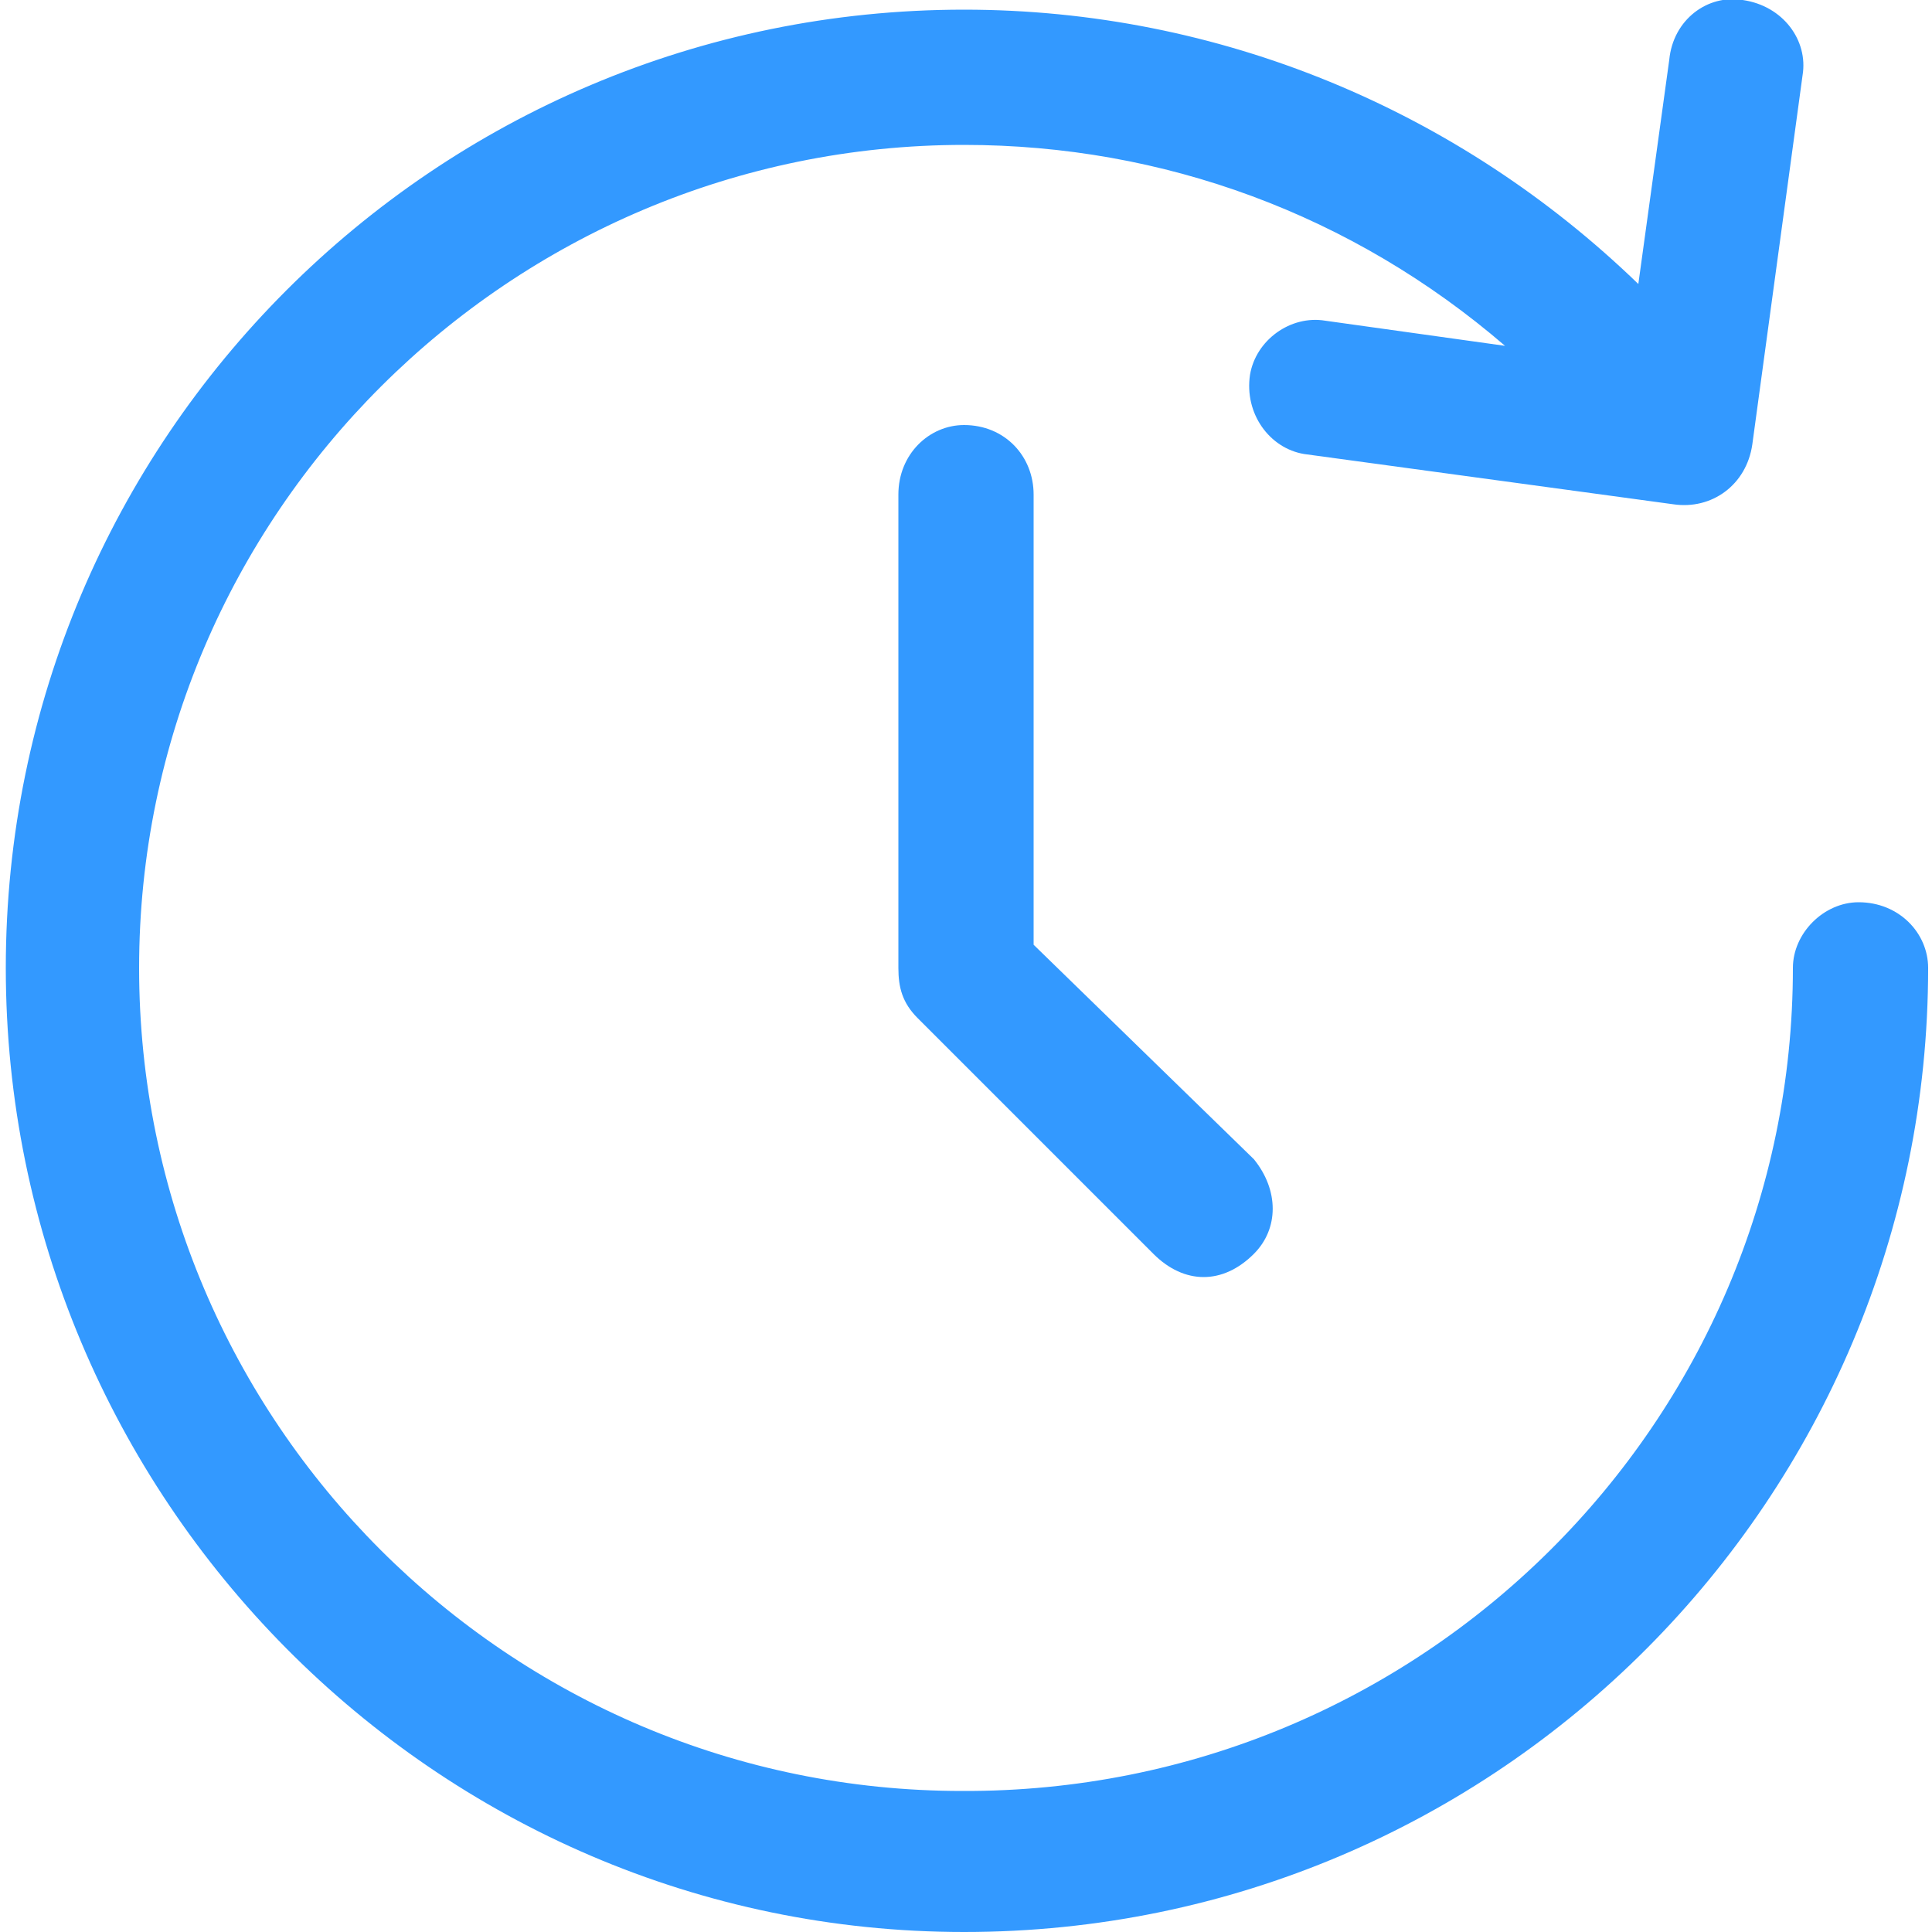
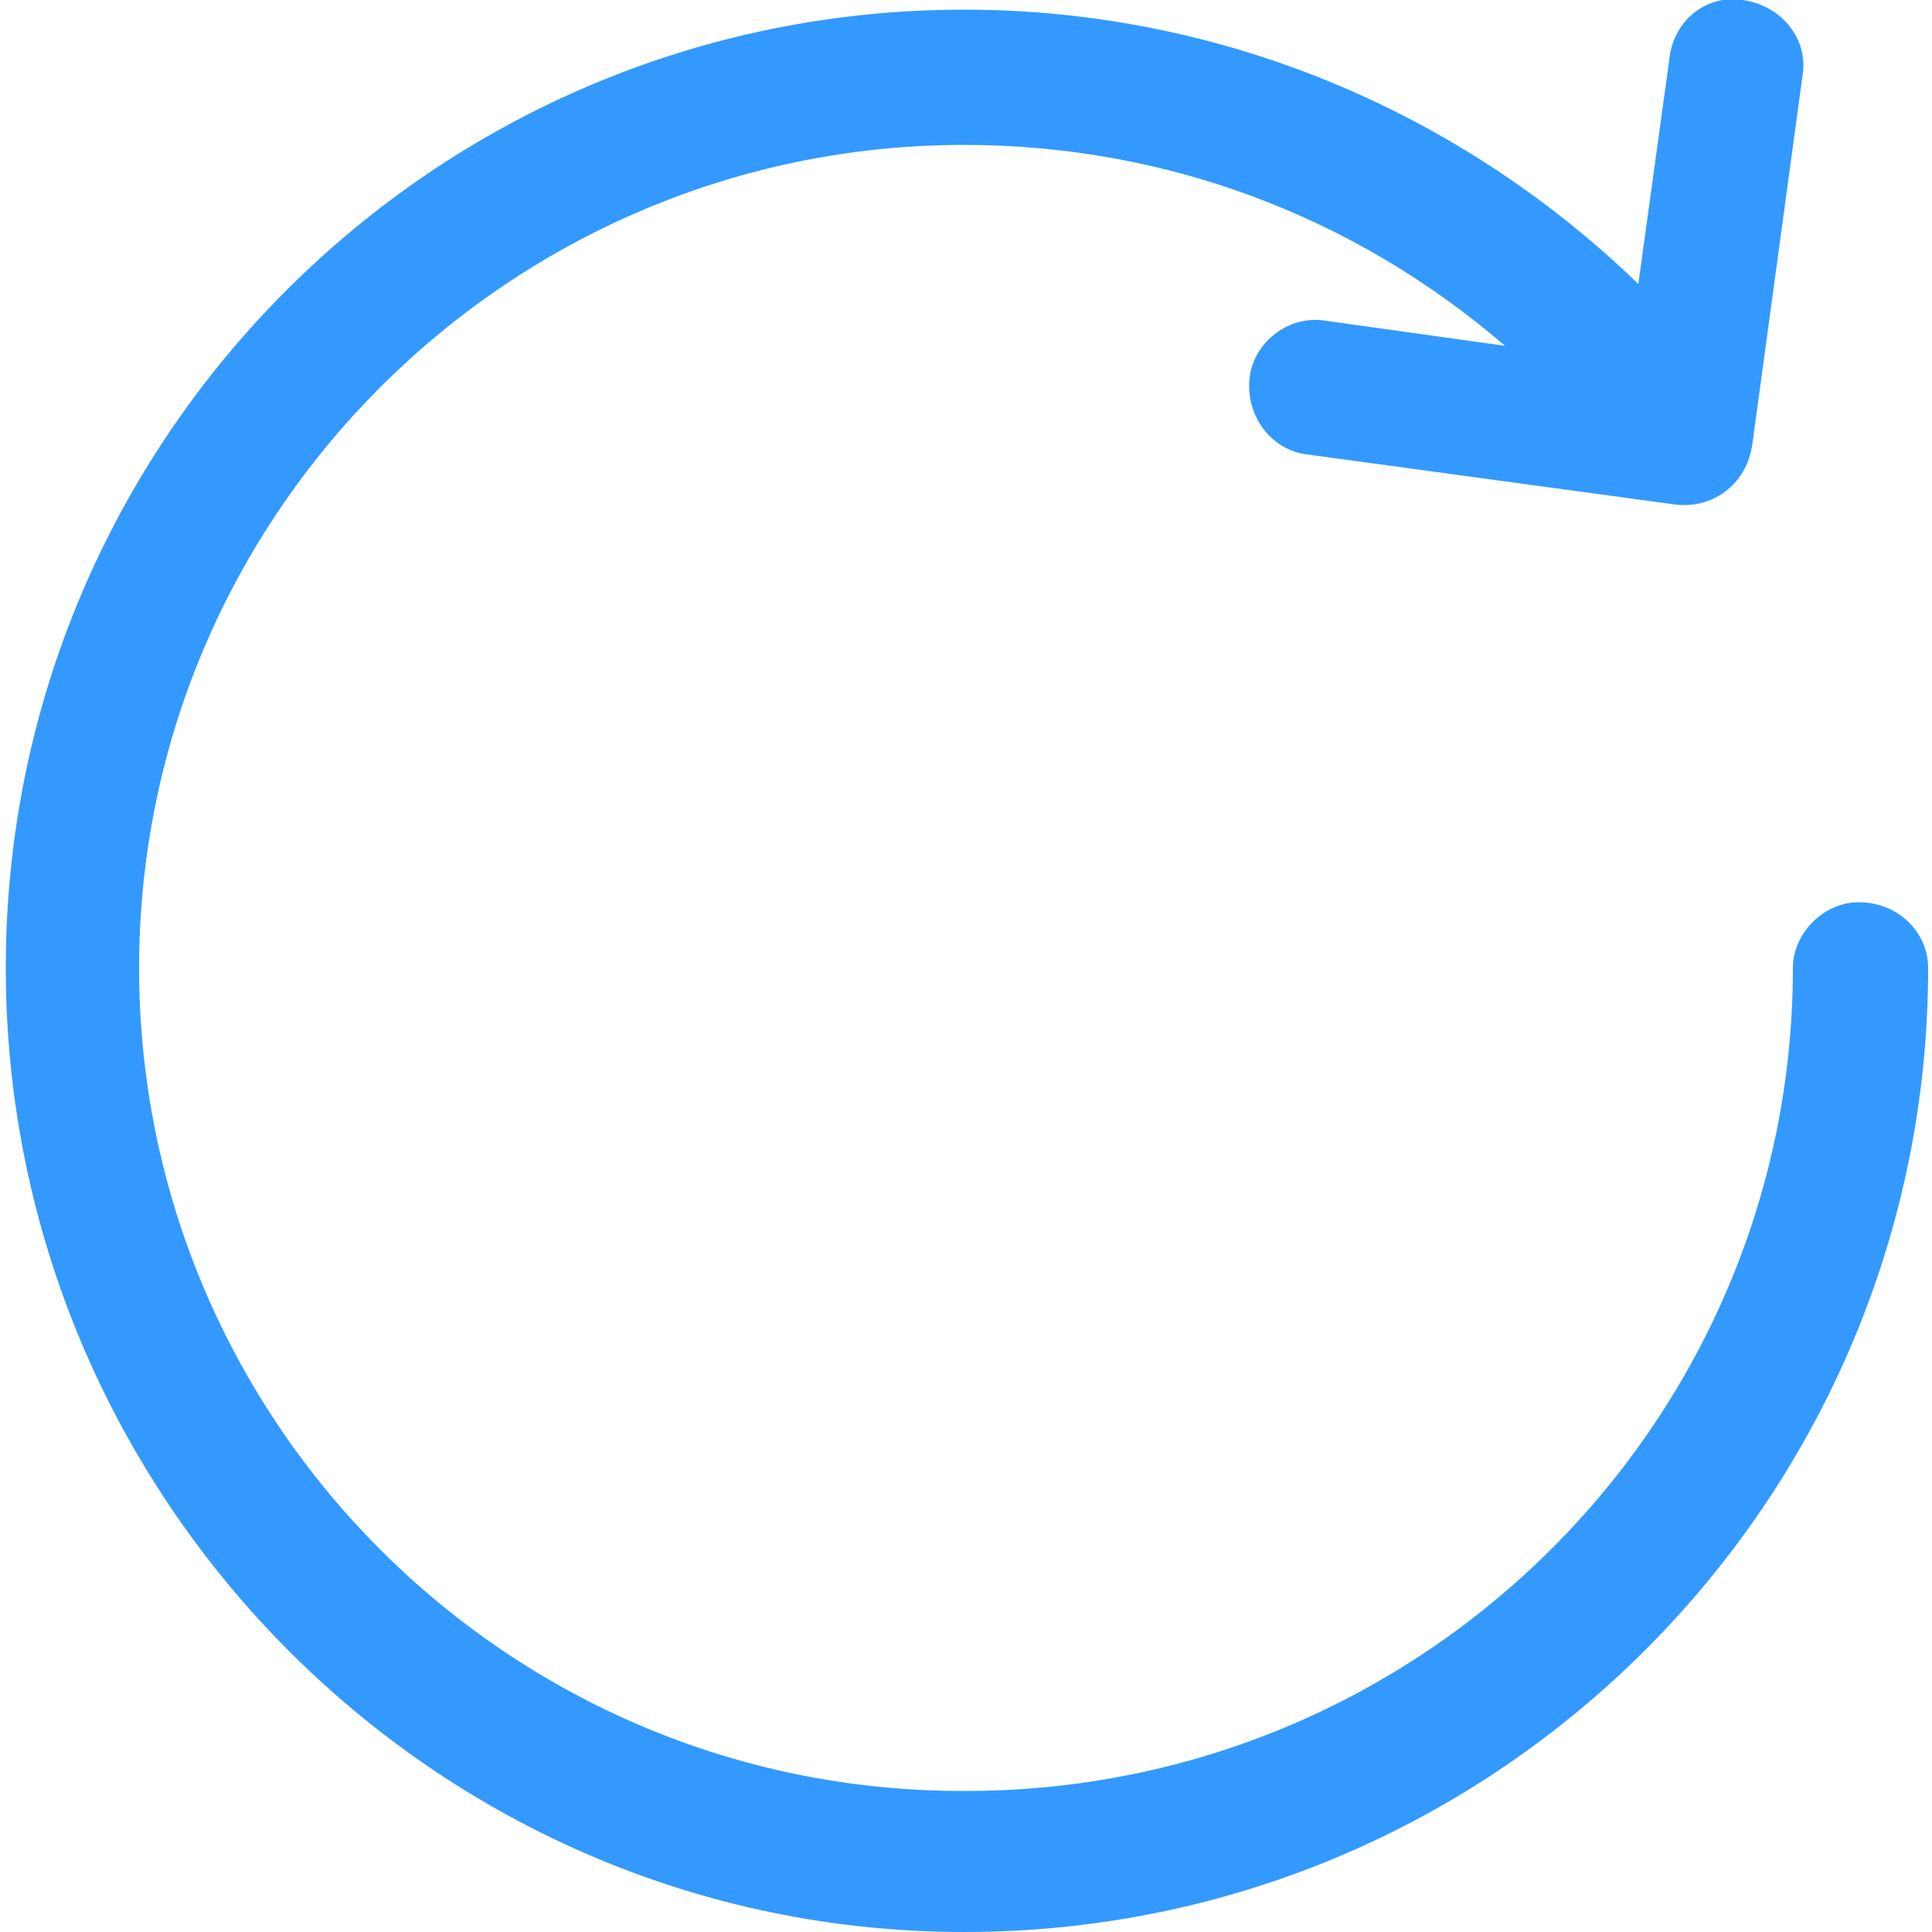
<svg xmlns="http://www.w3.org/2000/svg" version="1.1" id="Layer_164fb345918f1e" x="0px" y="0px" viewBox="0 0 100 100" style="enable-background:new 0 0 100 100;" xml:space="preserve" aria-hidden="true" width="100px" height="100px">
  <defs>
    <linearGradient class="cerosgradient" data-cerosgradient="true" id="CerosGradient_id0746695bb" gradientUnits="userSpaceOnUse" x1="50%" y1="100%" x2="50%" y2="0%">
      <stop offset="0%" stop-color="#d1d1d1" />
      <stop offset="100%" stop-color="#d1d1d1" />
    </linearGradient>
    <linearGradient />
  </defs>
  <style type="text/css">
	.st0-64fb345918f1e{fill:#3399FF;}
</style>
  <g>
    <path class="st0-64fb345918f1e" d="M92.8,50.1c0-1.8,1.6-3.4,3.4-3.4c2.1,0,3.6,1.6,3.6,3.4c0,27.4-22.2,49.9-49.9,49.9   C22.5,100,0.3,77.5,0.3,50.1S22.5,0.5,49.9,0.5c13.2,0,25.6,5.2,34.9,14.2l1.6-11.6C86.6,1,88.4-0.3,90.2,0   c2.1,0.3,3.4,2.1,3.1,3.9L90.7,23c-0.3,2.1-2.1,3.4-4.1,3.1l-19.1-2.6c-1.8-0.3-3.1-2.1-2.8-4.1c0.3-1.8,2.1-3.1,3.9-2.8l9.3,1.3   C70,11.1,60.2,7.5,49.9,7.5C26.4,7.5,7.2,26.6,7.2,50.1s19.1,42.6,42.6,42.6C73.6,92.8,92.8,73.6,92.8,50.1z" />
-     <path class="st0-64fb345918f1e" d="M46.5,25.6c0-2.1,1.6-3.6,3.4-3.6c2.1,0,3.6,1.6,3.6,3.6v23.3l11.4,11.1c1.3,1.6,1.3,3.6,0,4.9   c-1.6,1.6-3.6,1.6-5.2,0L47.5,52.7c-0.8-0.8-1-1.6-1-2.6V25.6z" />
  </g>
</svg>